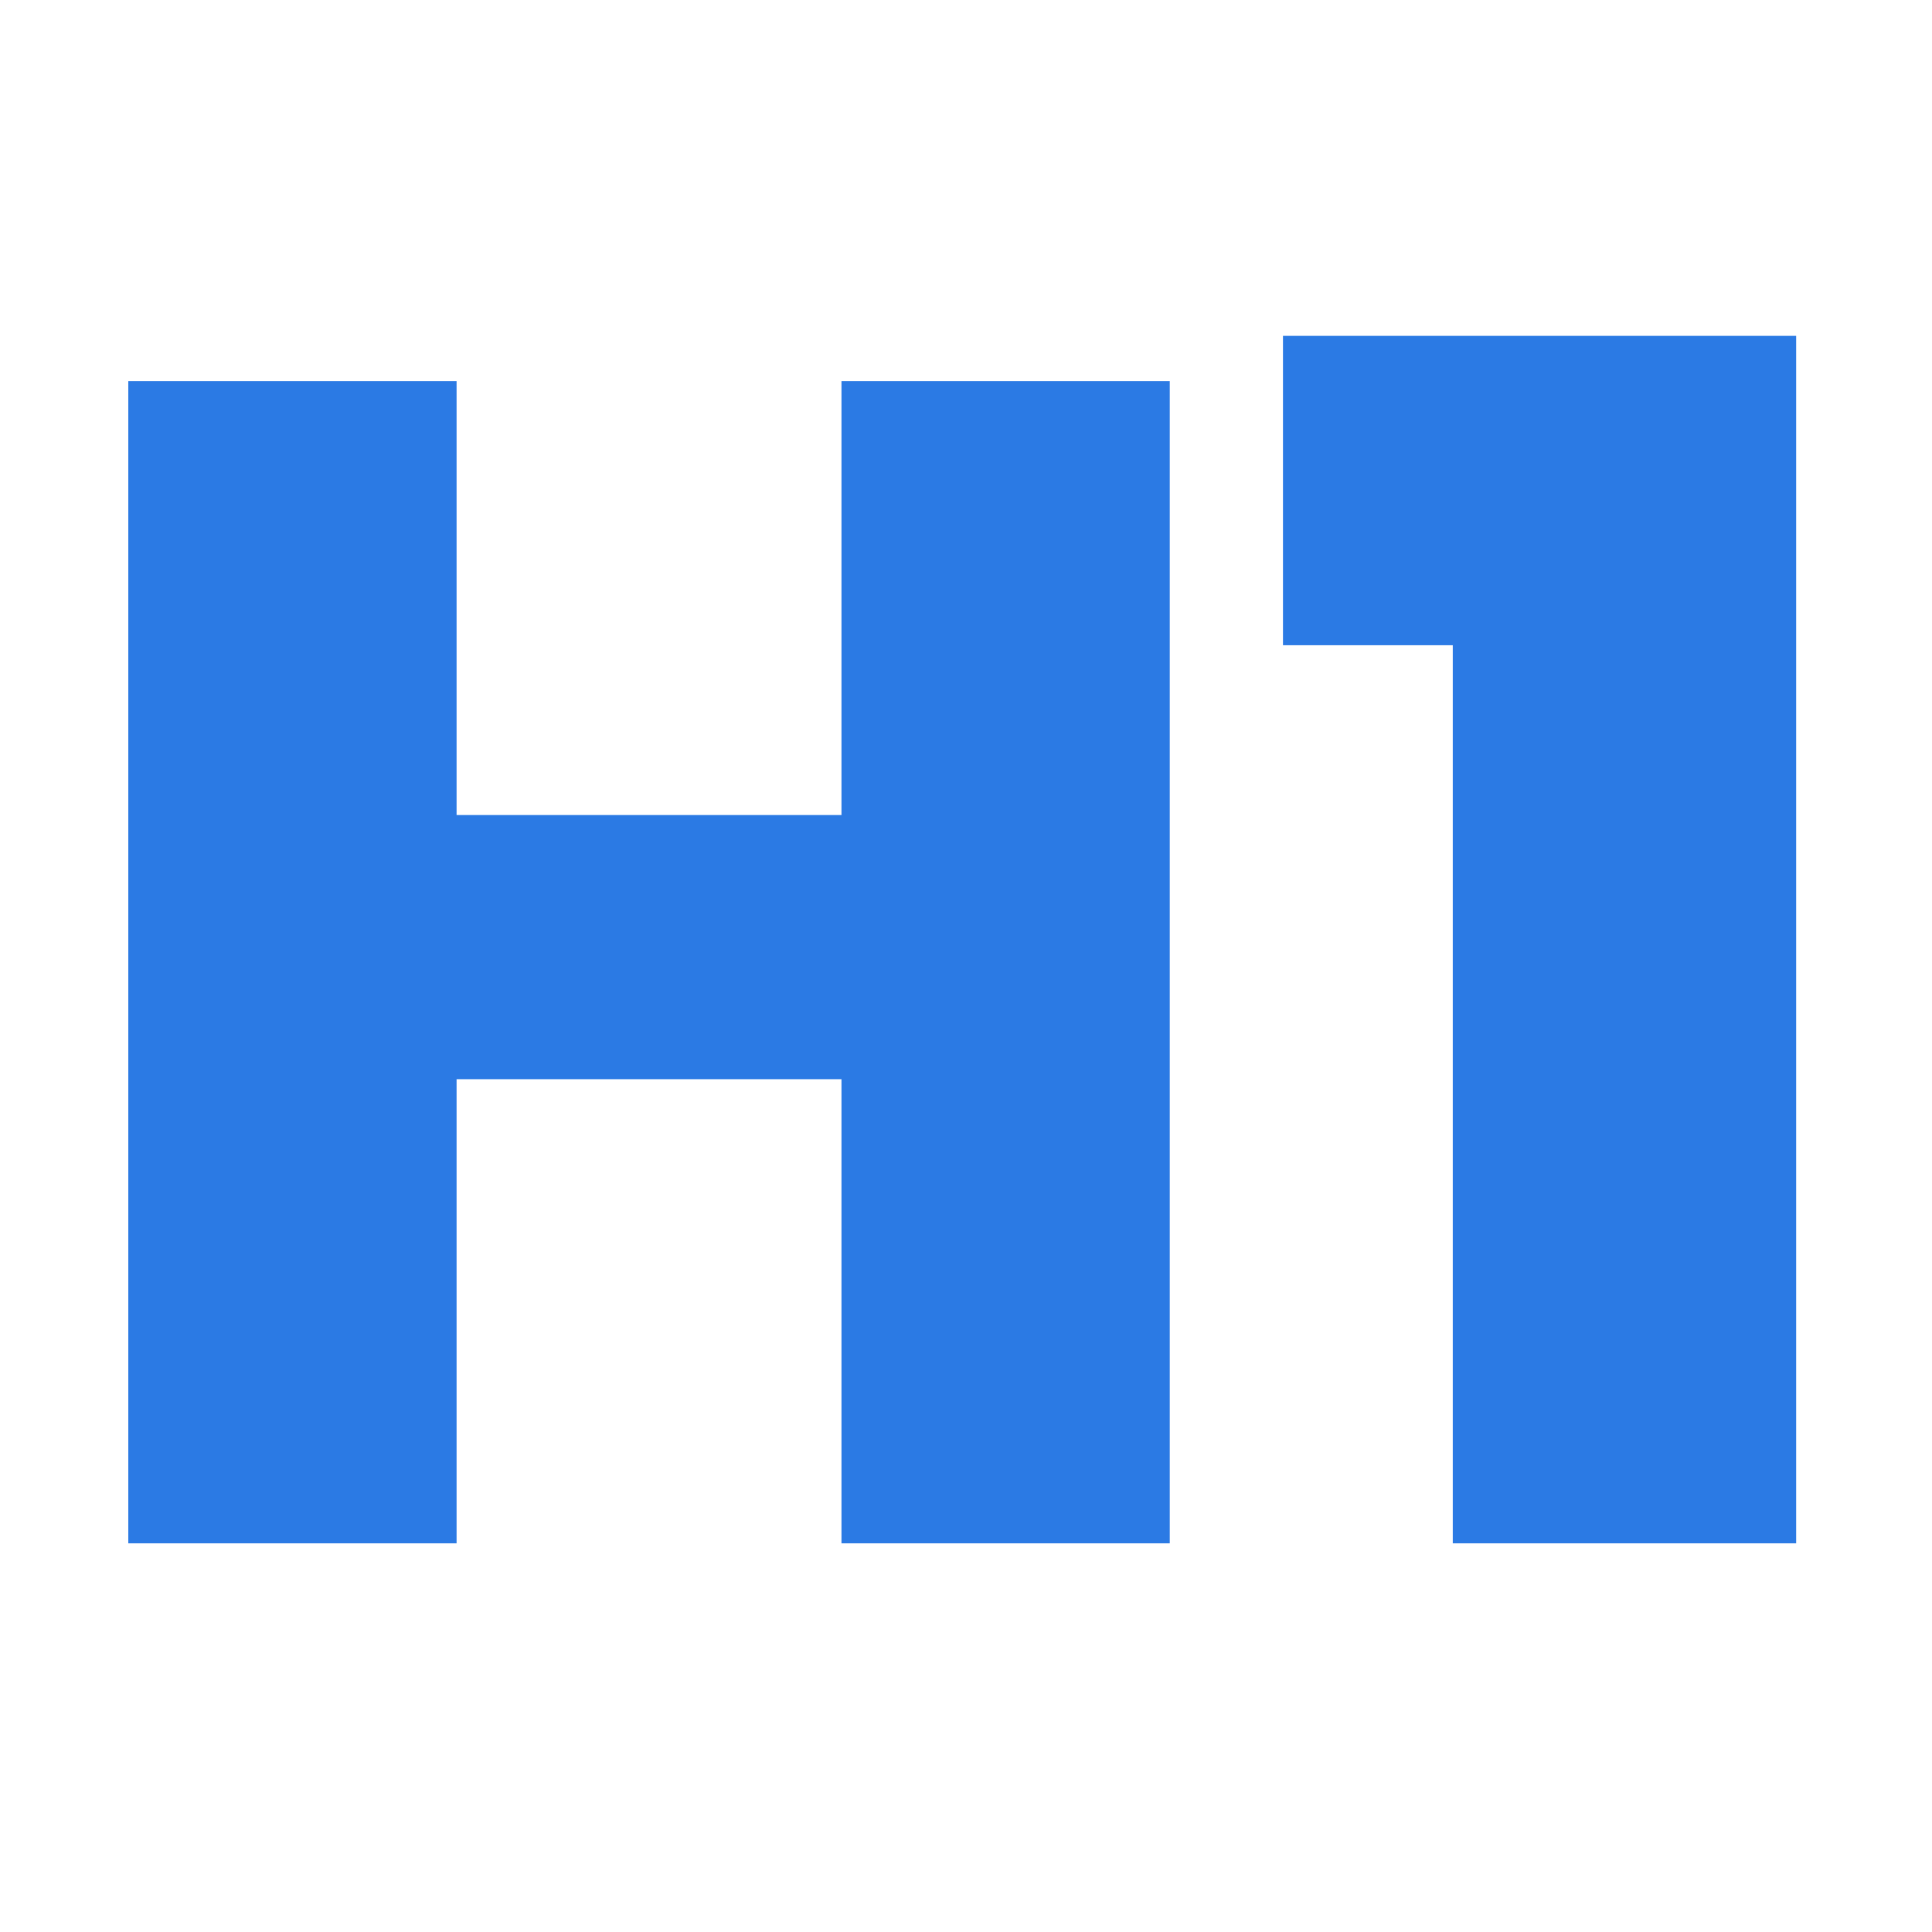
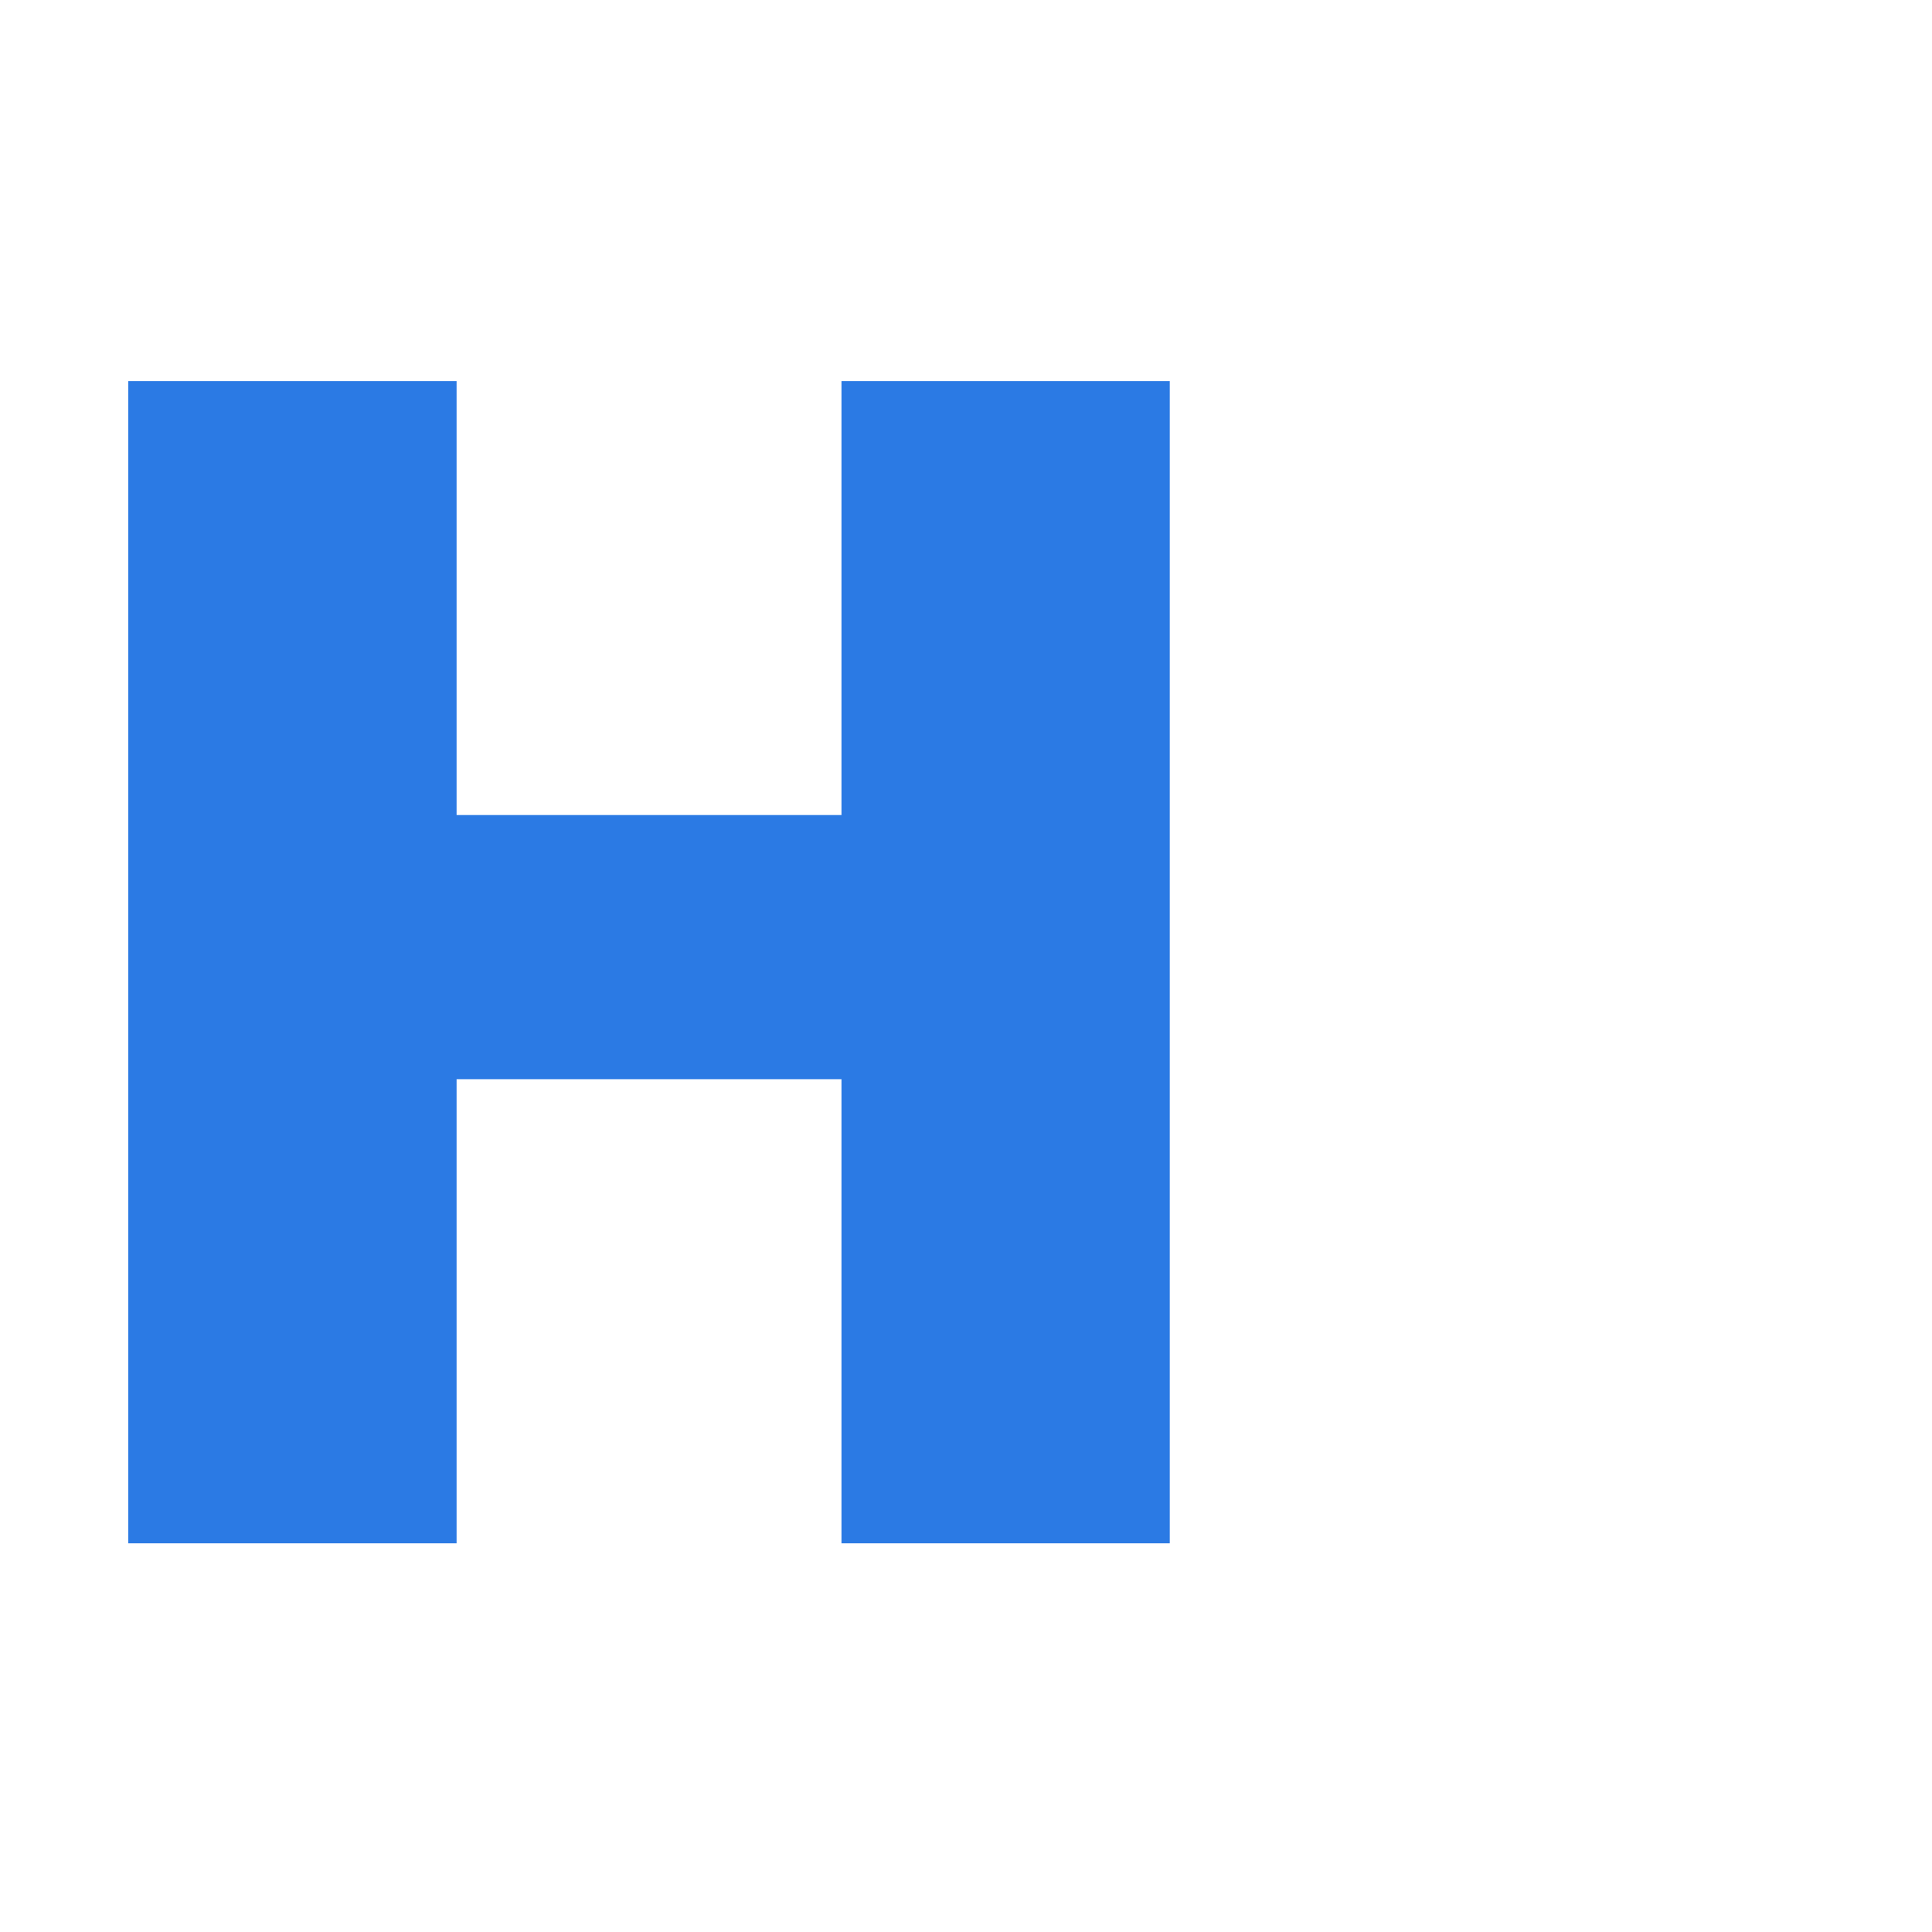
<svg xmlns="http://www.w3.org/2000/svg" version="1.1" width="512" height="512">
  <path d="M0 0 C28.71 0 57.42 0 87 0 C87 37.95 87 75.9 87 115 C120.66 115 154.32 115 189 115 C189 77.05 189 39.1 189 0 C217.71 0 246.42 0 276 0 C276 101.64 276 203.28 276 308 C247.29 308 218.58 308 189 308 C189 267.41 189 226.82 189 185 C155.34 185 121.68 185 87 185 C87 225.59 87 266.18 87 308 C58.29 308 29.58 308 0 308 C0 206.36 0 104.72 0 0 Z " fill="#2B7AE4" transform="translate(34,101)" />
-   <path d="M0 0 C44.88 0 89.76 0 136 0 C136 105.6 136 211.2 136 320 C105.97 320 75.94 320 45 320 C45 241.46 45 162.92 45 82 C30.15 82 15.3 82 0 82 C0 54.94 0 27.88 0 0 Z " fill="#2B7AE4" transform="translate(340,89)" />
</svg>